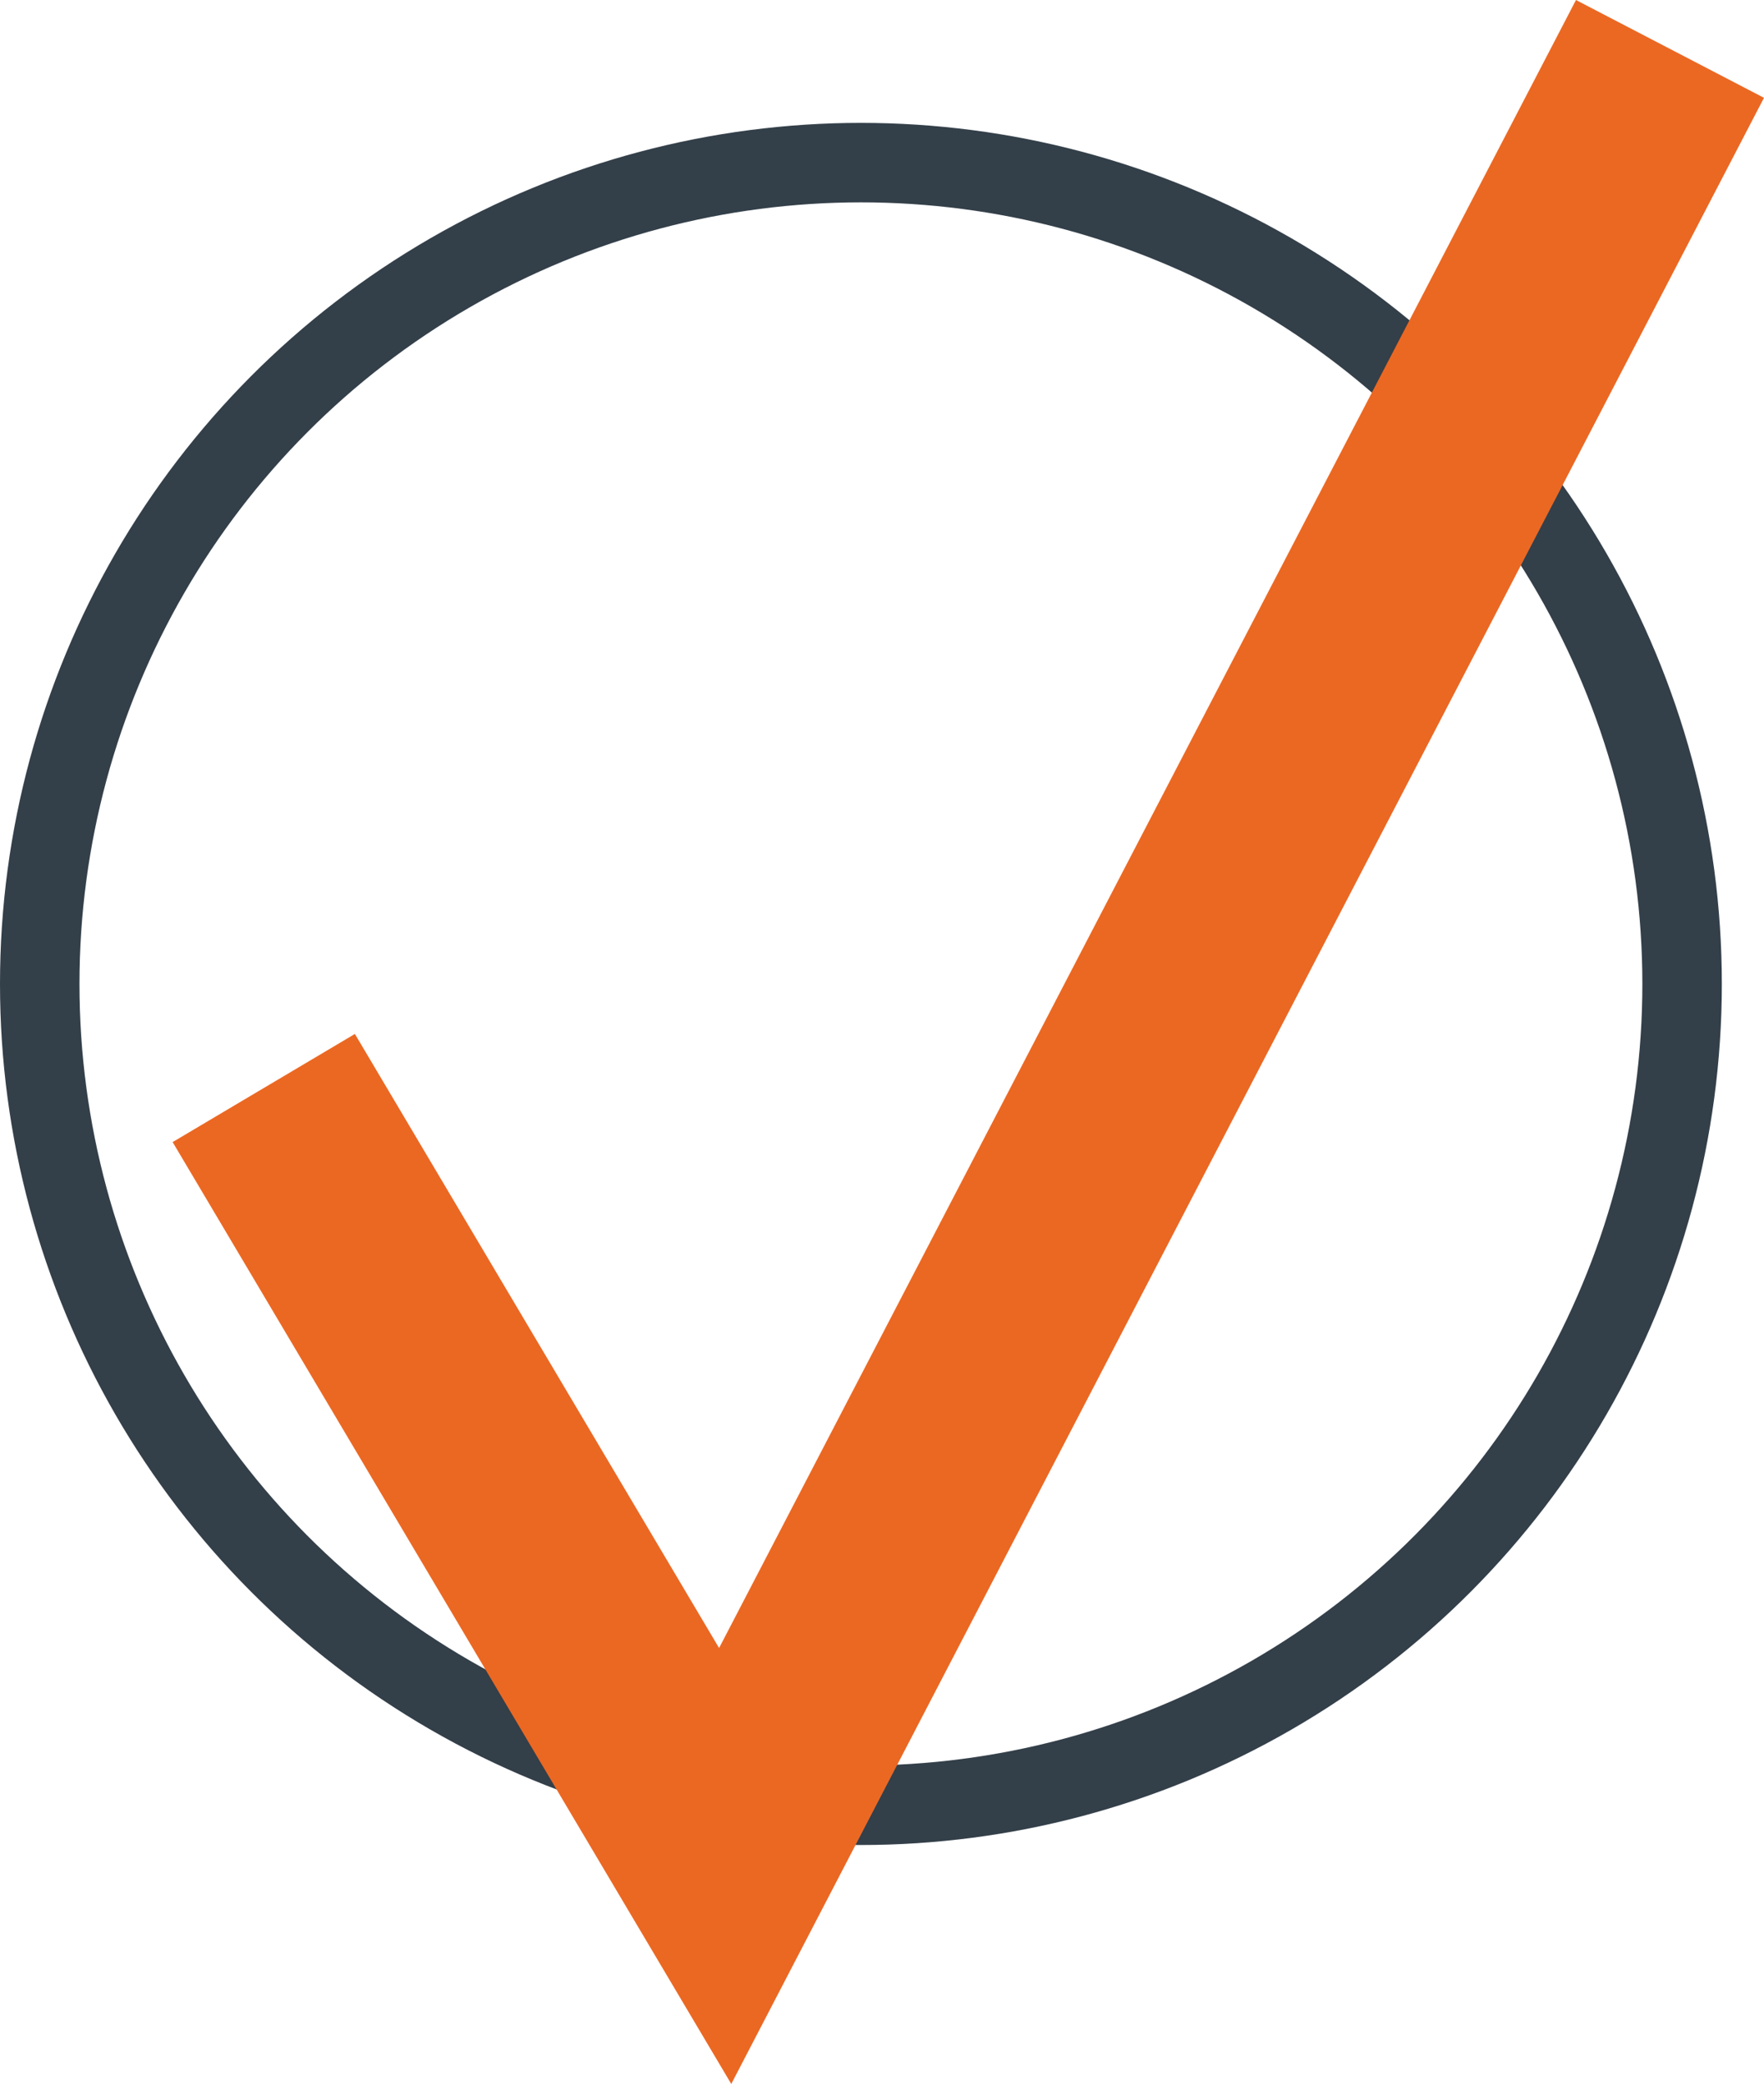
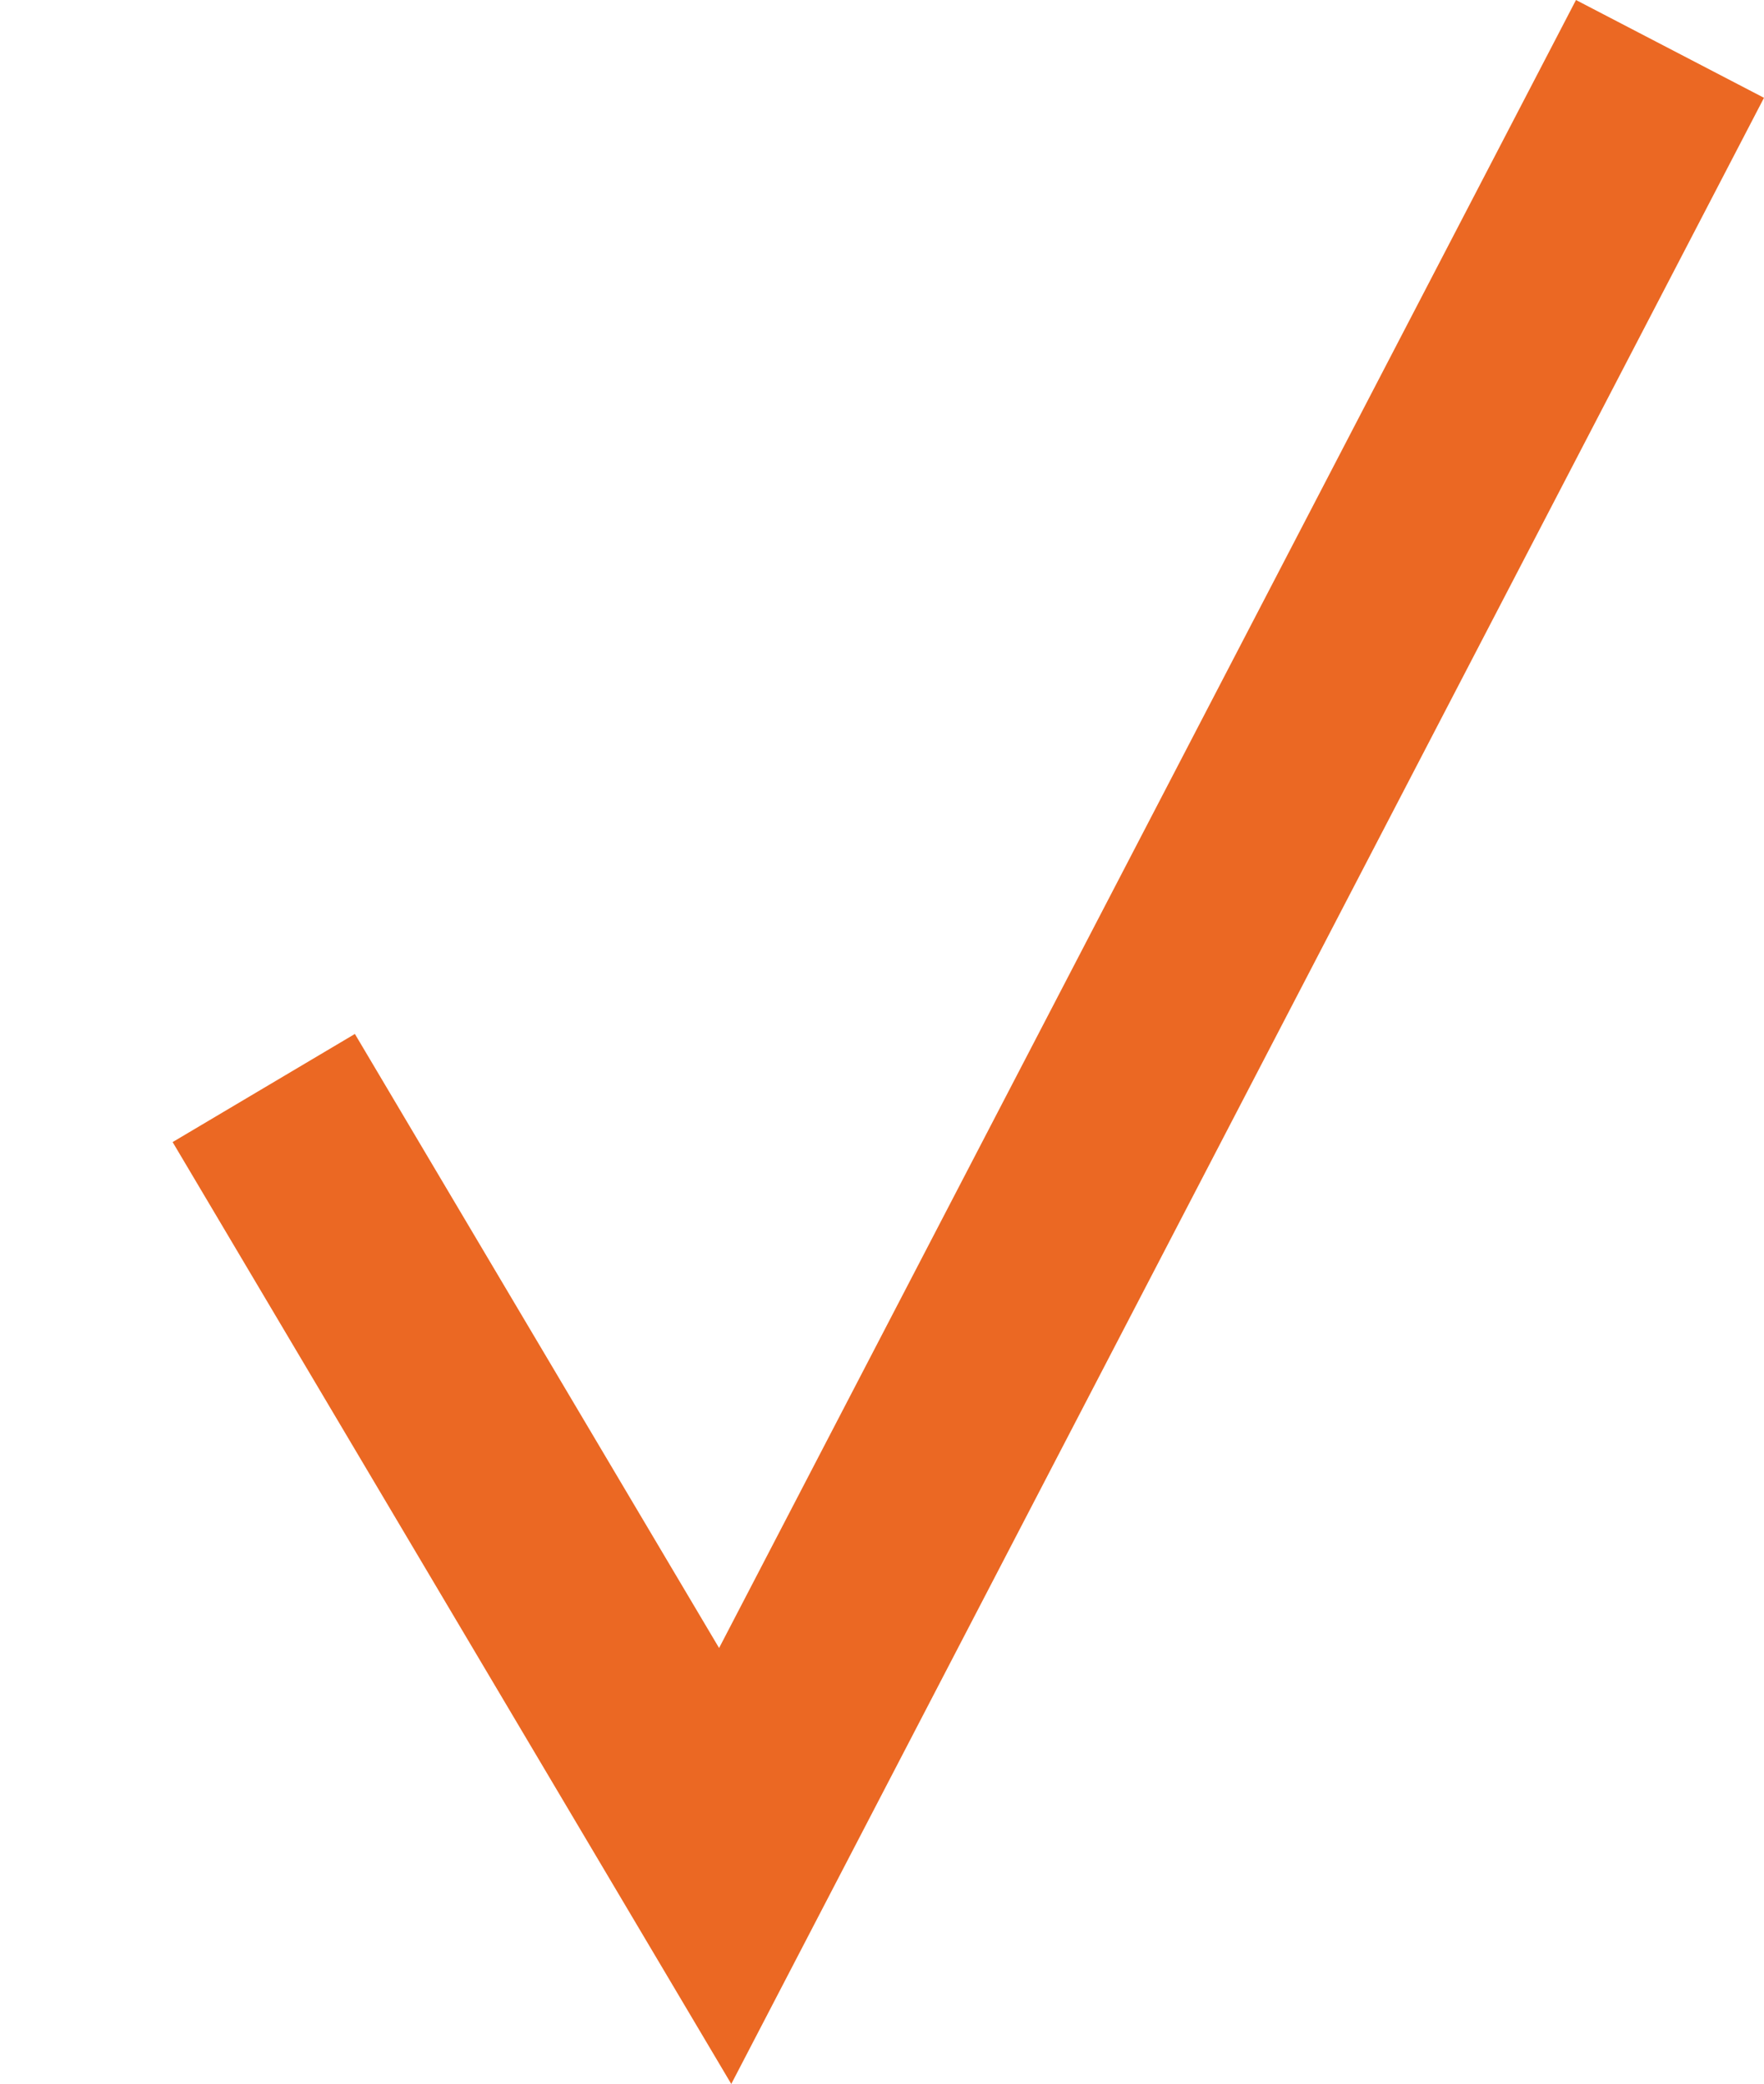
<svg xmlns="http://www.w3.org/2000/svg" id="Layer_1" x="0px" y="0px" width="66.592px" height="78.657px" viewBox="0 0 66.592 78.657" xml:space="preserve">
-   <circle fill="none" stroke="#333F49" stroke-width="3" stroke-miterlimit="10" cx="32.5" cy="37.138" r="31" />
  <polyline fill="none" stroke="#EB6823" stroke-width="8" stroke-miterlimit="10" points="9.957,41.066 27.376,70.43 63.043,1.846 " />
</svg>